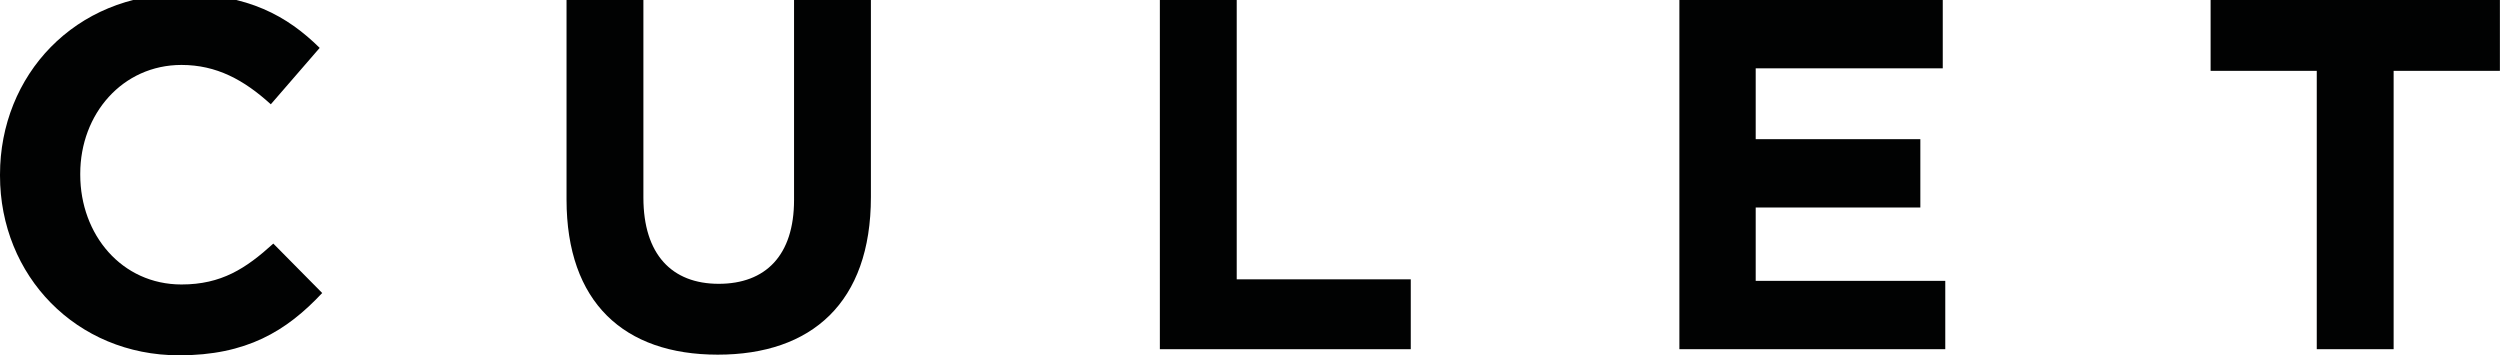
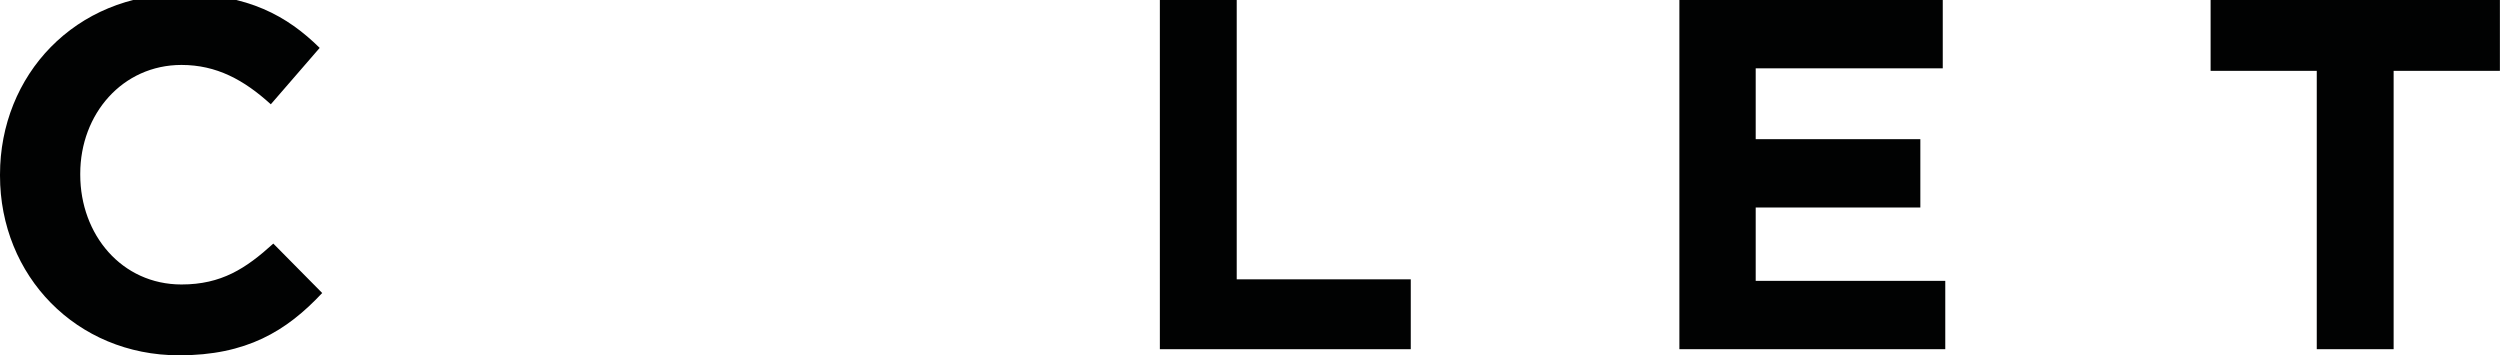
<svg xmlns="http://www.w3.org/2000/svg" version="1.1" id="Layer_1" x="0px" y="0px" viewBox="0 0 228.67 32.49" style="enable-background:new 0 0 228.67 32.49;" xml:space="preserve">
  <style type="text/css">
	.st0{fill:#010202;}
</style>
  <g>
    <path class="st0" d="M0,16.06v-0.09C0,6.89,6.84-0.55,16.65-0.55c6.02,0,9.63,2.01,12.59,4.93l-4.47,5.16   c-2.46-2.24-4.97-3.6-8.17-3.6c-5.38,0-9.26,4.47-9.26,9.95v0.09c0,5.48,3.79,10.04,9.26,10.04c3.65,0,5.89-1.46,8.4-3.74   l4.47,4.52c-3.29,3.51-6.94,5.7-13.1,5.7C6.98,32.49,0,25.23,0,16.06z" />
-     <path class="st0" d="M51.82,18.25V0h7.03v18.07c0,5.2,2.6,7.89,6.89,7.89c4.29,0,6.89-2.6,6.89-7.67V0h7.03v18.02   c0,9.67-5.43,14.42-14.01,14.42S51.82,27.65,51.82,18.25z" />
    <path class="st0" d="M106.09,0h7.03v25.55h15.92v6.39h-22.95V0z" />
    <path class="st0" d="M153.61,0h24.09v6.25h-17.11v6.48h15.06v6.25h-15.06v6.71h17.34v6.25h-24.32V0z" />
    <path class="st0" d="M211.92,6.48h-9.72V0h26.46v6.48h-9.72v25.46h-7.03V6.48z" />
  </g>
</svg>